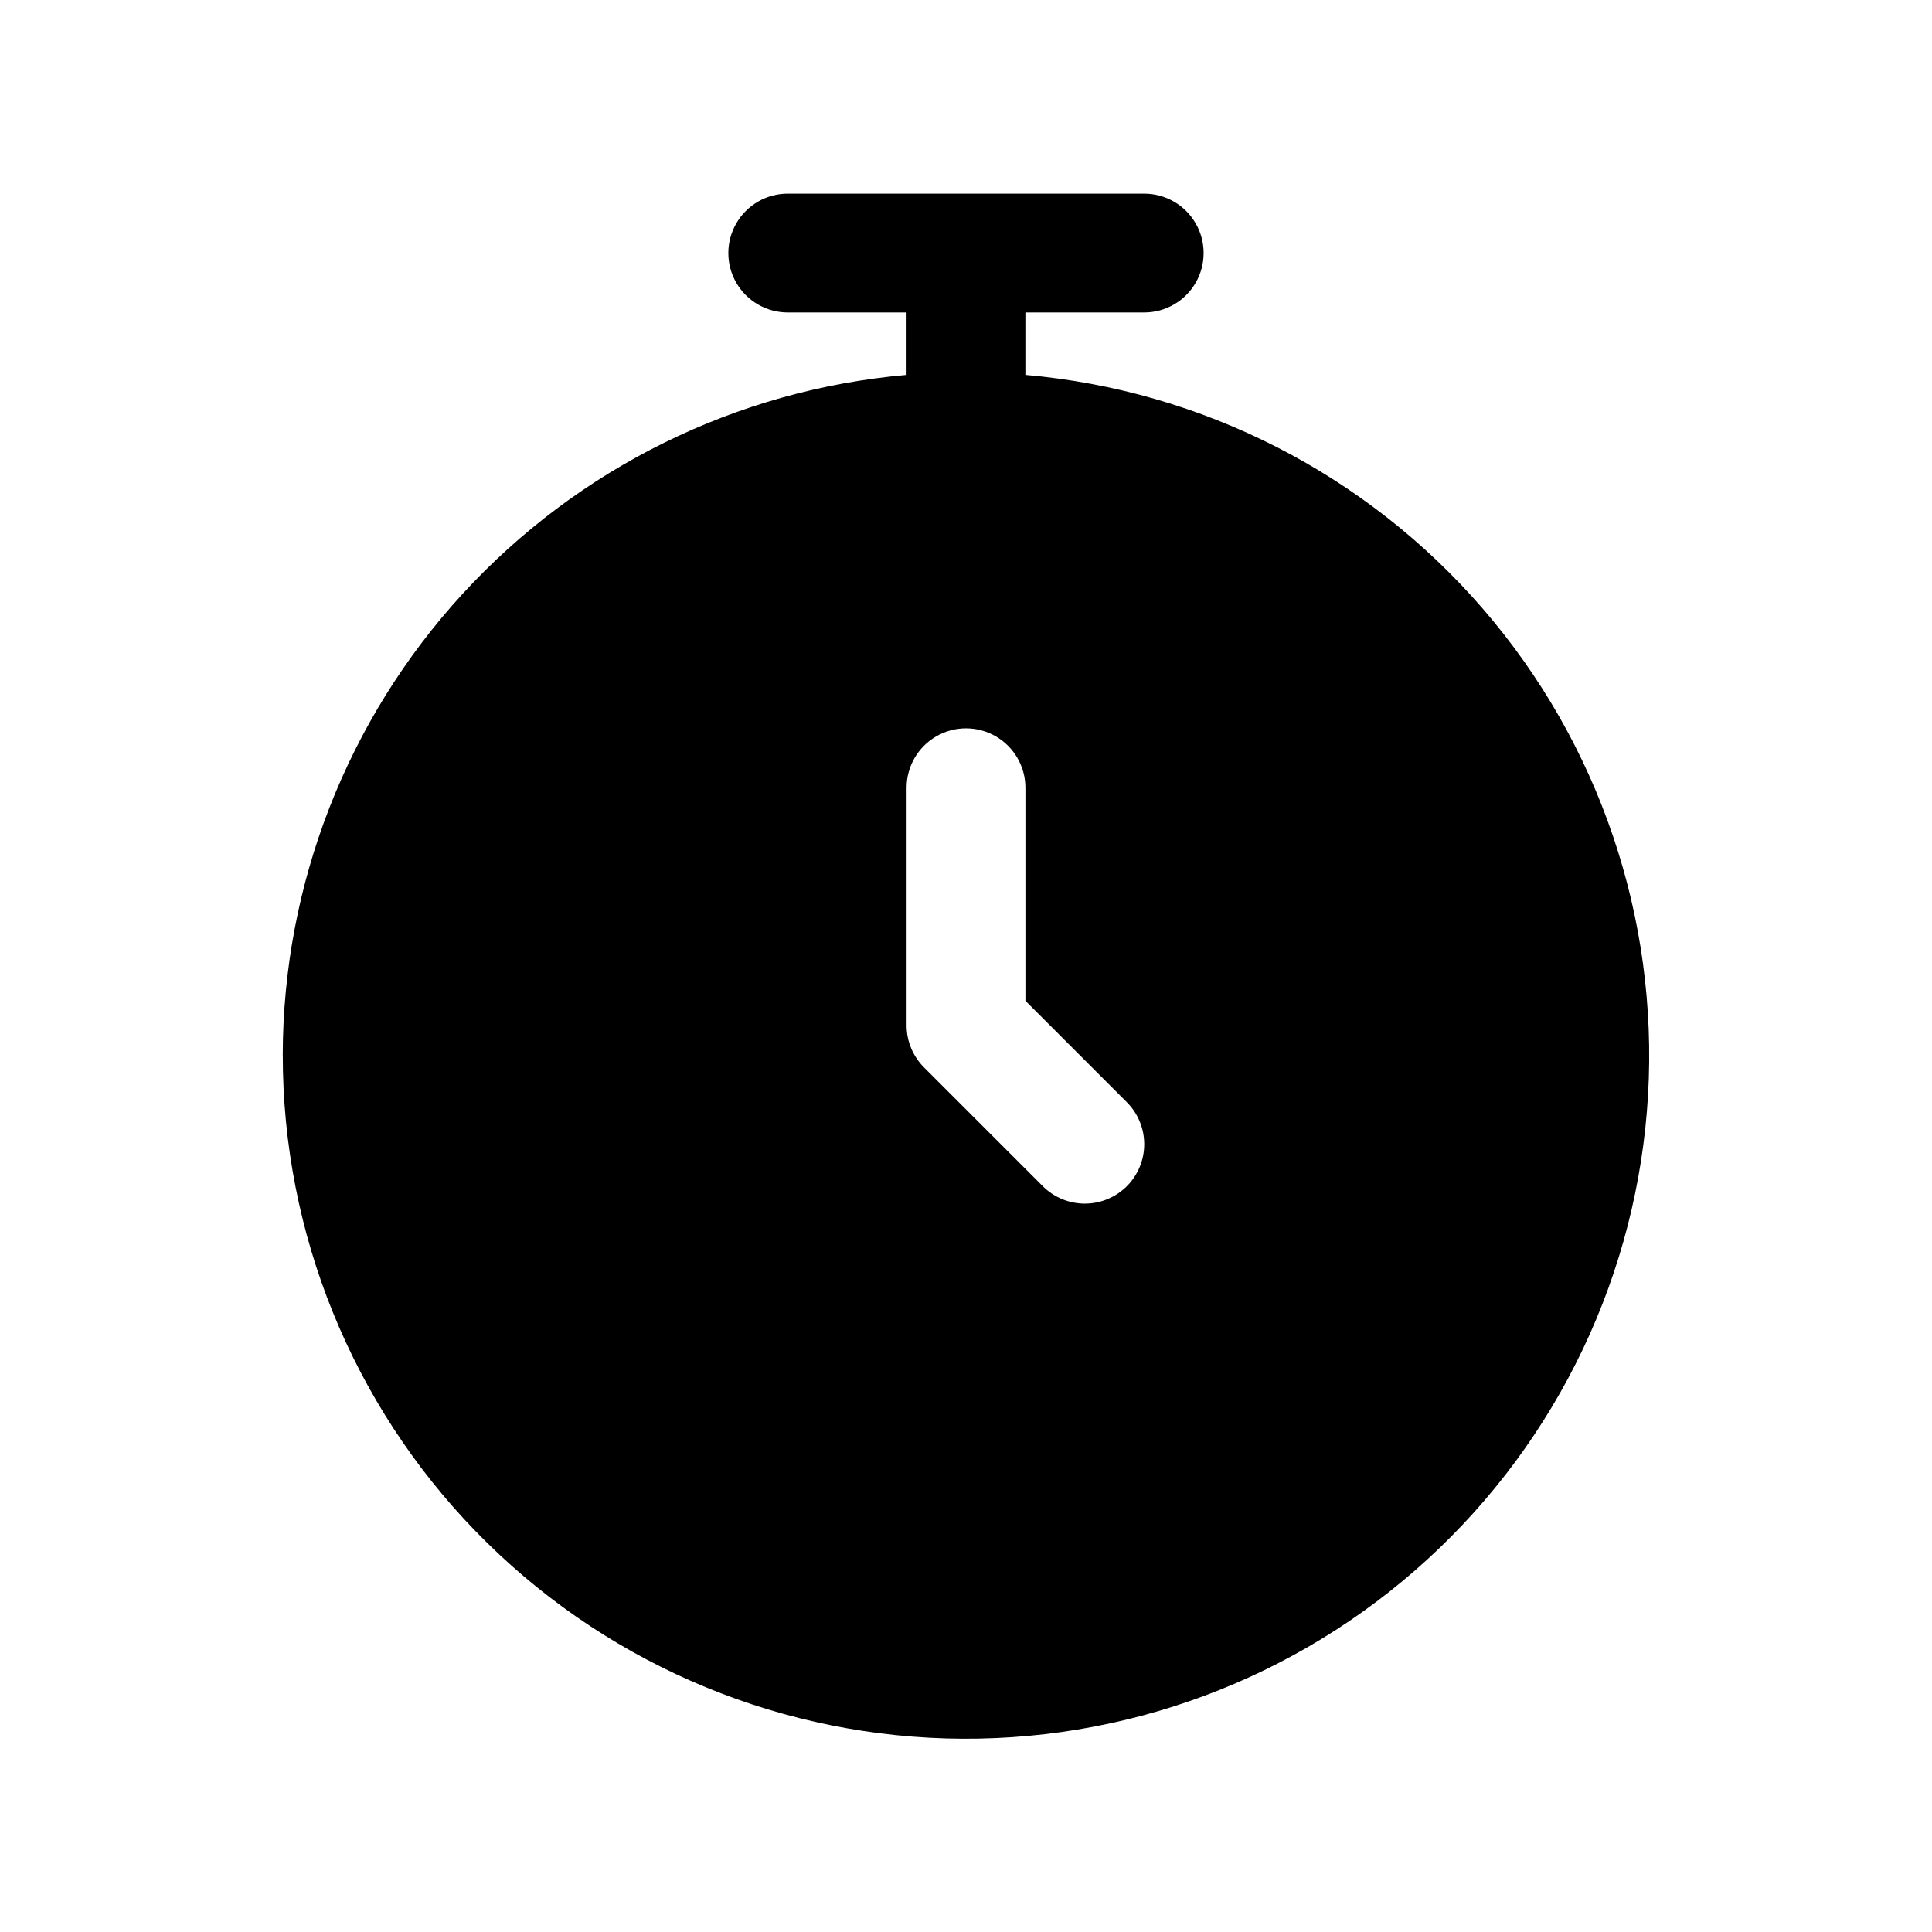
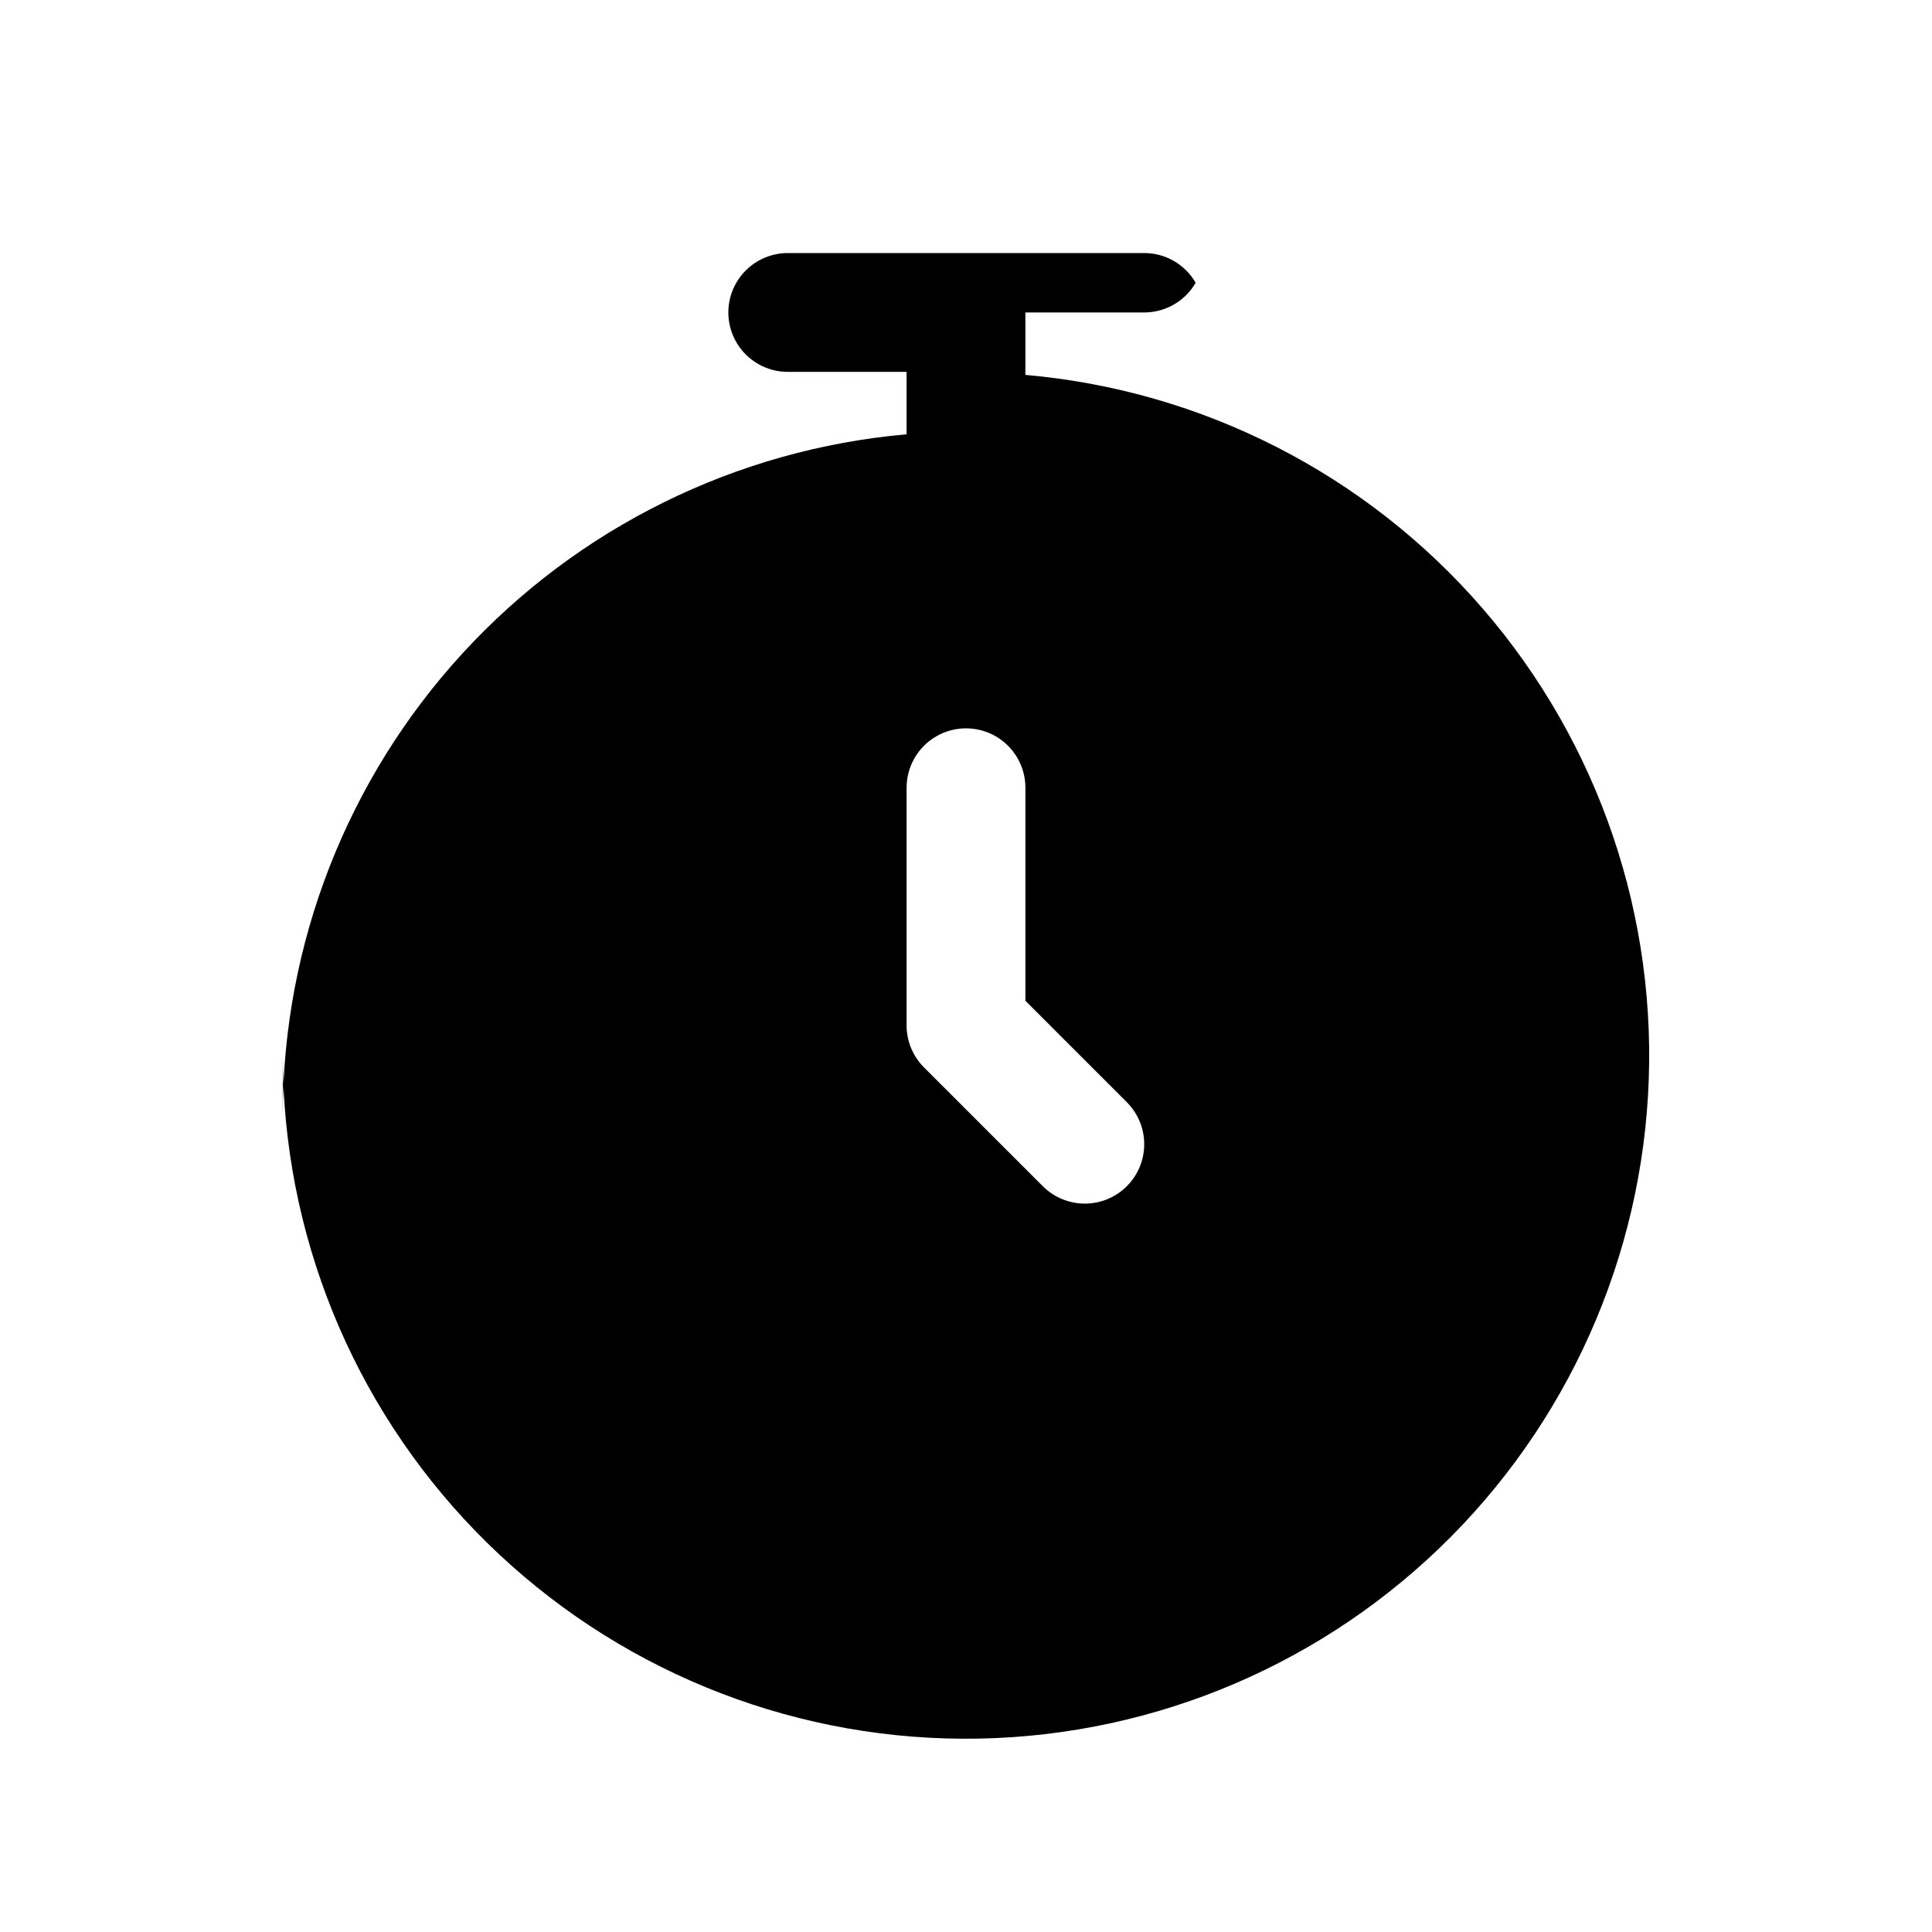
<svg xmlns="http://www.w3.org/2000/svg" fill="#000000" width="800px" height="800px" version="1.1" viewBox="144 144 512 512">
-   <path d="m218.94 423.61c-0.031 47.117 18.309 92.391 51.117 126.2 32.812 33.812 77.512 53.504 124.61 54.895 47.094 1.387 92.875-15.641 127.62-47.465 34.746-31.82 55.715-75.938 58.457-122.97 2.746-47.035-12.953-93.289-43.766-128.94-30.809-35.645-74.301-57.879-121.24-61.977v-16.547h31.488c5.625 0 10.824-3 13.637-7.871s2.812-10.871 0-15.742c-2.812-4.871-8.012-7.875-13.637-7.875h-94.465c-5.625 0-10.82 3.004-13.633 7.875-2.812 4.871-2.812 10.871 0 15.742s8.008 7.871 13.633 7.871h31.488v16.547c-45.09 3.969-87.062 24.672-117.66 58.031s-47.594 76.961-47.656 122.22zm223.68 34.746v0.004c-2.953 2.949-6.957 4.609-11.129 4.609-4.176 0-8.18-1.66-11.133-4.609l-31.488-31.488c-2.953-2.953-4.613-6.957-4.613-11.133v-62.977c0-5.625 3-10.82 7.871-13.633s10.875-2.812 15.746 0 7.871 8.008 7.871 13.633v56.457l26.875 26.875v0.004c2.953 2.949 4.609 6.953 4.609 11.129s-1.656 8.18-4.609 11.133z" />
+   <path d="m218.94 423.61c-0.031 47.117 18.309 92.391 51.117 126.2 32.812 33.812 77.512 53.504 124.61 54.895 47.094 1.387 92.875-15.641 127.62-47.465 34.746-31.82 55.715-75.938 58.457-122.97 2.746-47.035-12.953-93.289-43.766-128.94-30.809-35.645-74.301-57.879-121.24-61.977v-16.547h31.488c5.625 0 10.824-3 13.637-7.871c-2.812-4.871-8.012-7.875-13.637-7.875h-94.465c-5.625 0-10.82 3.004-13.633 7.875-2.812 4.871-2.812 10.871 0 15.742s8.008 7.871 13.633 7.871h31.488v16.547c-45.09 3.969-87.062 24.672-117.66 58.031s-47.594 76.961-47.656 122.22zm223.68 34.746v0.004c-2.953 2.949-6.957 4.609-11.129 4.609-4.176 0-8.18-1.66-11.133-4.609l-31.488-31.488c-2.953-2.953-4.613-6.957-4.613-11.133v-62.977c0-5.625 3-10.82 7.871-13.633s10.875-2.812 15.746 0 7.871 8.008 7.871 13.633v56.457l26.875 26.875v0.004c2.953 2.949 4.609 6.953 4.609 11.129s-1.656 8.18-4.609 11.133z" />
</svg>